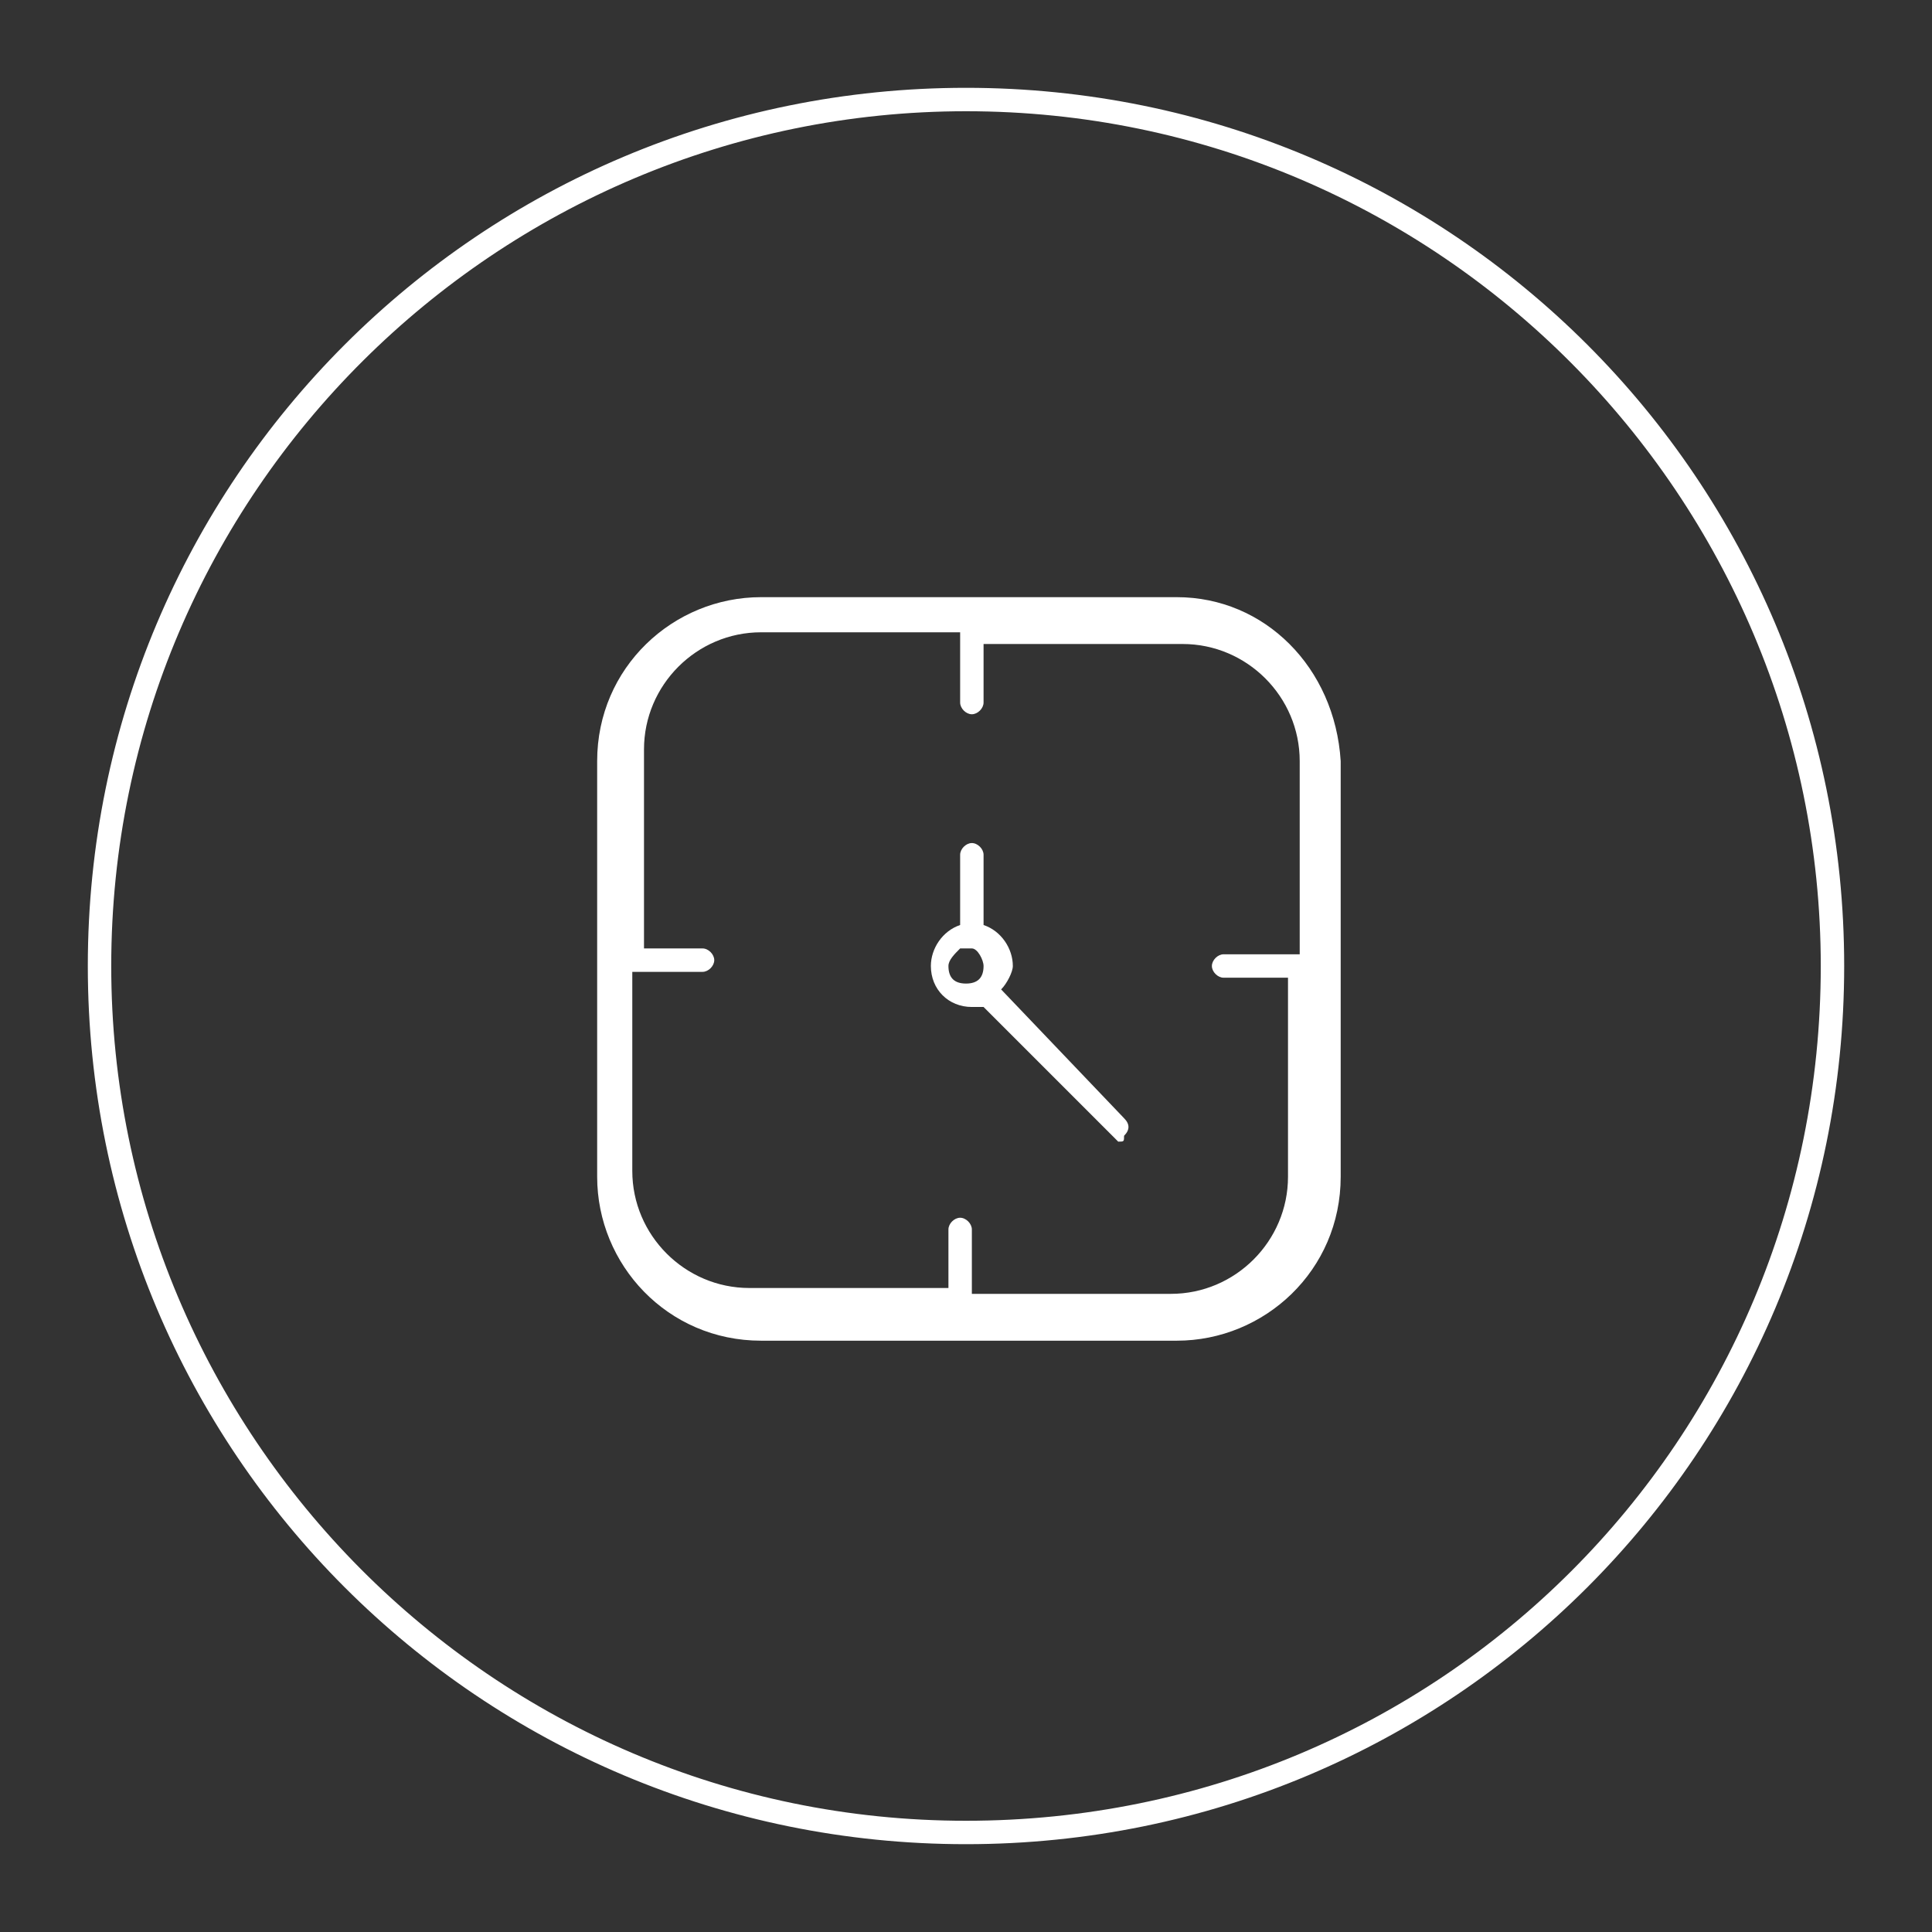
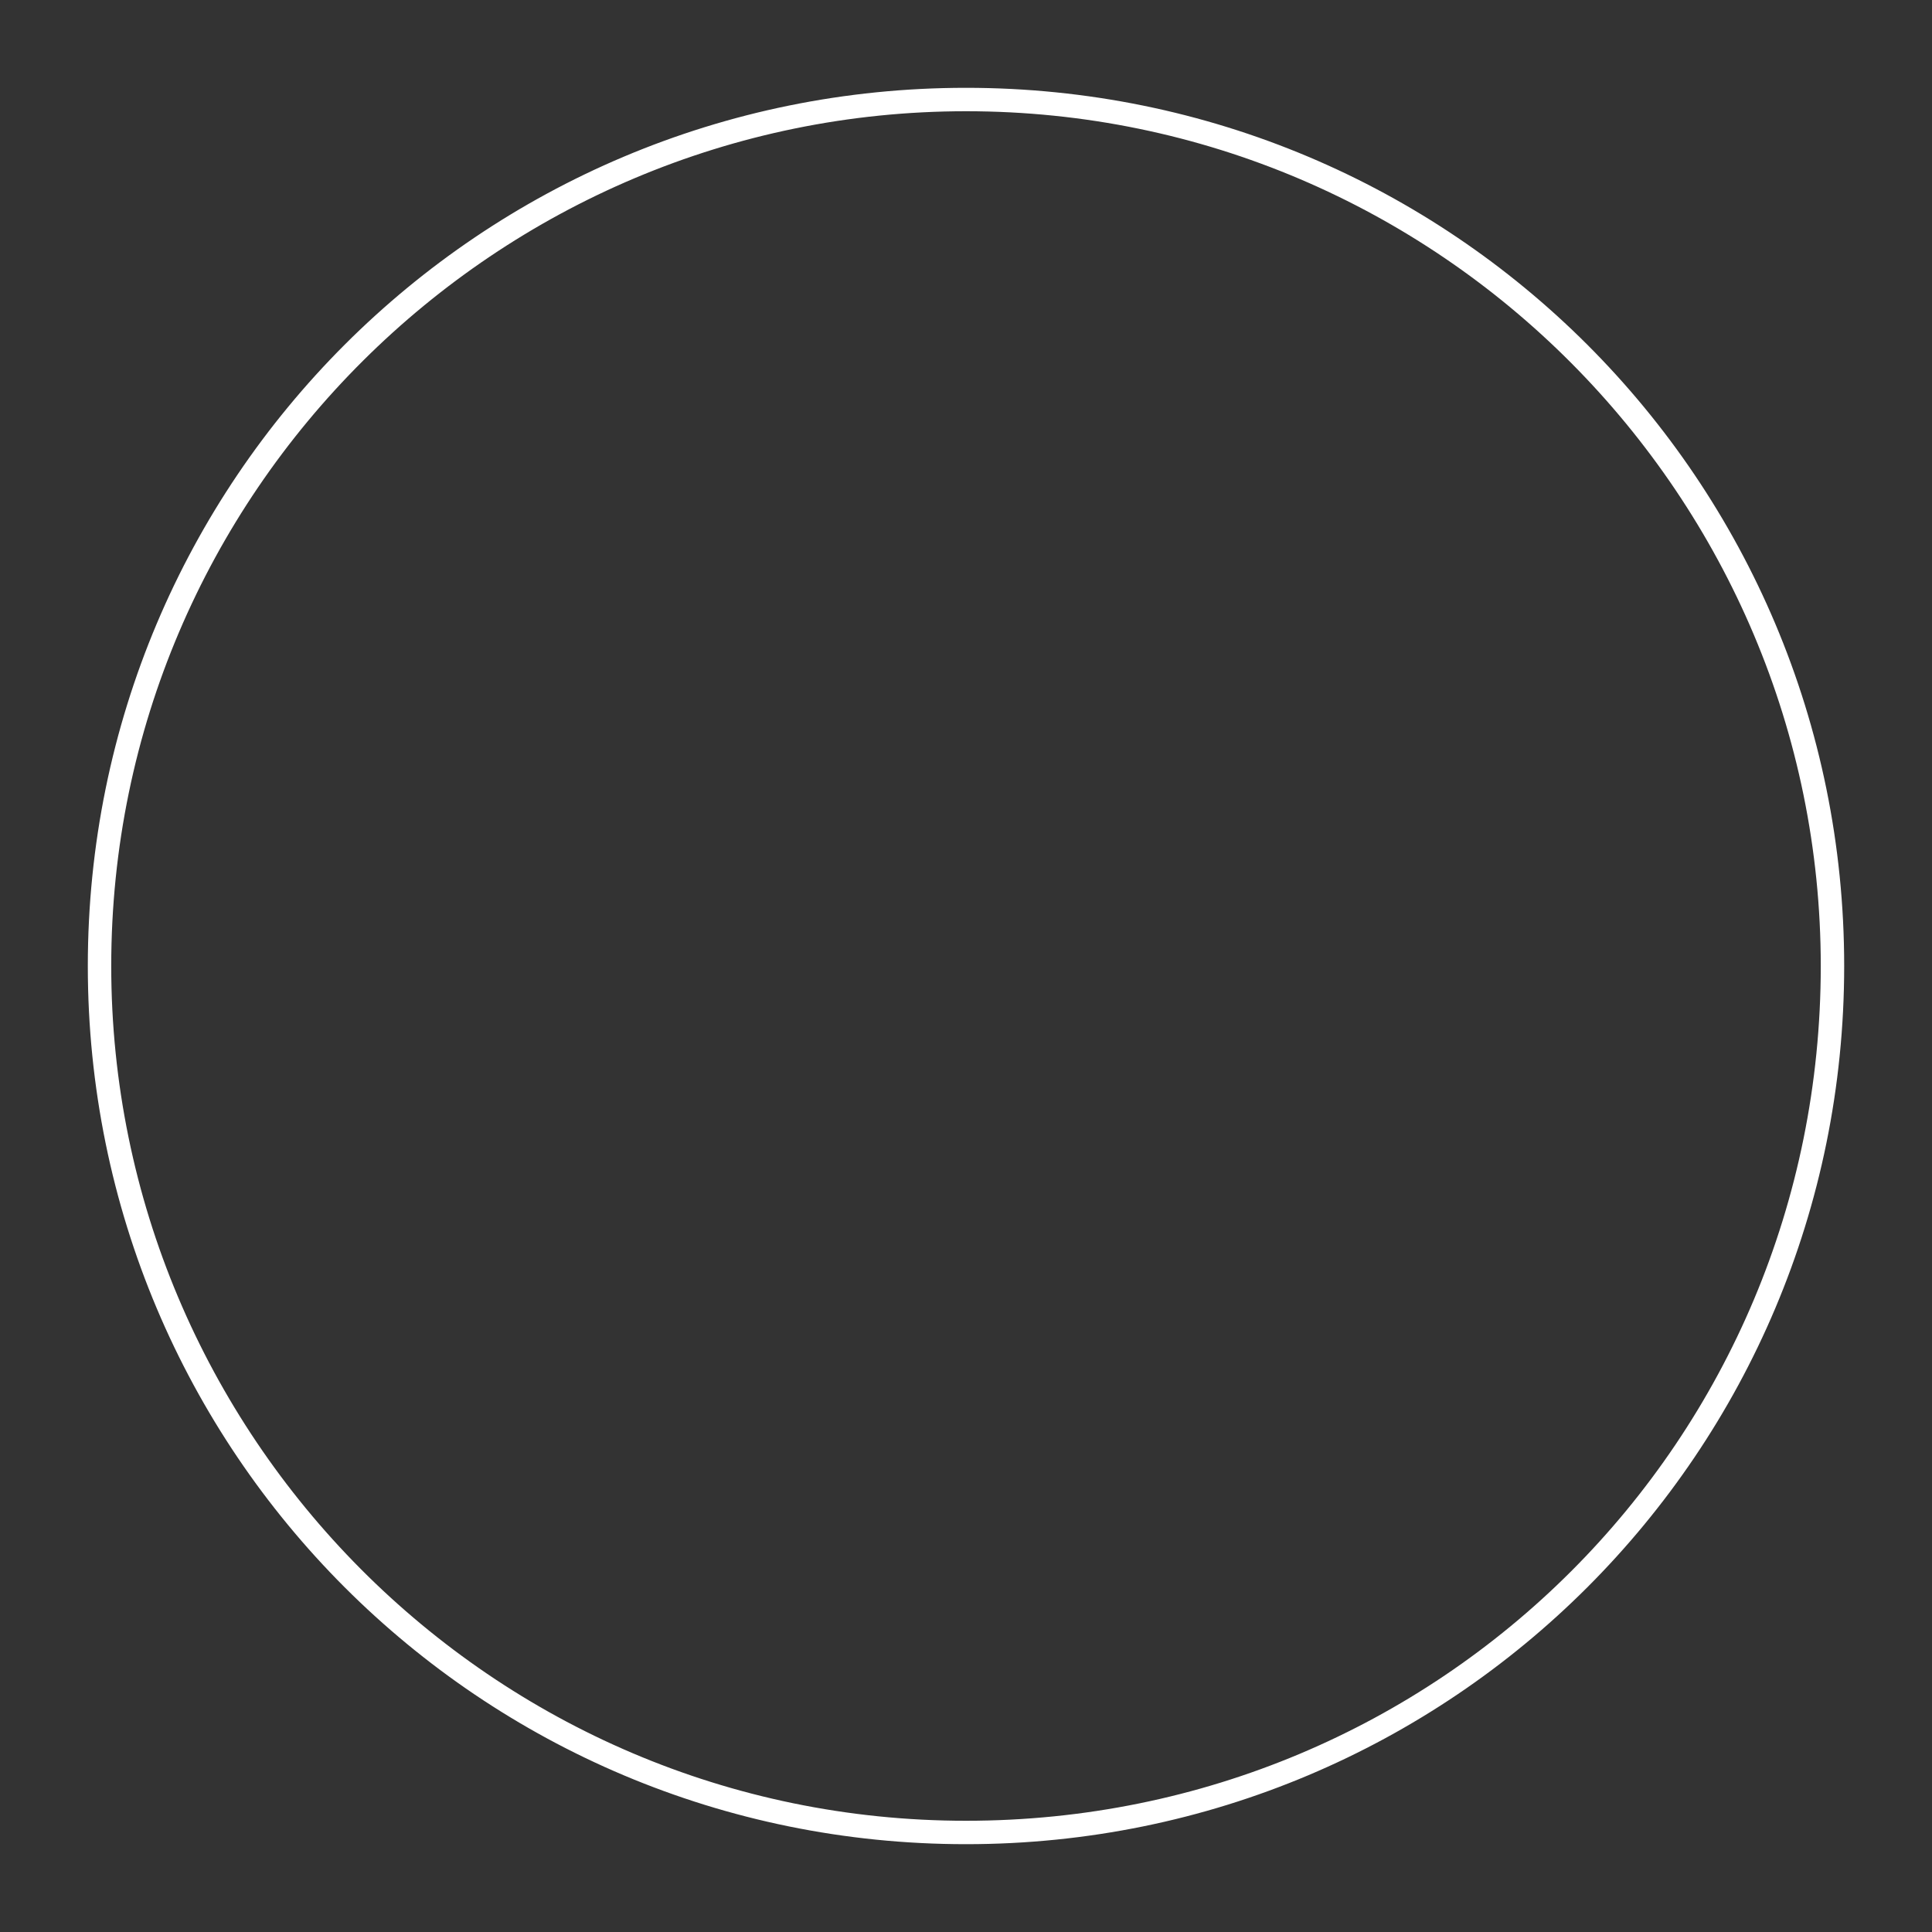
<svg xmlns="http://www.w3.org/2000/svg" version="1.1" id="Layer_1" x="0px" y="0px" viewBox="0 0 33 33" style="enable-background:new 0 0 33 33;" xml:space="preserve">
  <rect x="0" y="0" width="33" height="33" fill="#333333" stroke="none" />
  <style type="text/css">
	.st0{fill:#FFFFFF;}
</style>
  <g>
-     <path class="st0" d="M16.5,1.5c-8.3,0-15,6.7-15,15s6.7,15,15,15s15-6.7,15-15S24.8,1.5,16.5,1.5z M16.5,31.1   c-8.1,0-14.6-6.6-14.6-14.6c0-8.1,6.6-14.6,14.6-14.6c8.1,0,14.6,6.6,14.6,14.6C31.1,24.6,24.6,31.1,16.5,31.1z" />
-     <path class="st0" d="M20.1,10.2h-7.1c-1.5,0-2.8,1.2-2.8,2.8v7.1c0,1.5,1.2,2.8,2.8,2.8h7.1c1.5,0,2.8-1.2,2.8-2.8v-7.1   C22.8,11.4,21.6,10.2,20.1,10.2z M22,16.3h-1.1c-0.1,0-0.2,0.1-0.2,0.2c0,0.1,0.1,0.2,0.2,0.2H22v3.4c0,1.1-0.9,2-2,2h-3.4v-1.1   c0-0.1-0.1-0.2-0.2-0.2s-0.2,0.1-0.2,0.2V22h-3.4c-1.1,0-2-0.9-2-2v-3.4h1.2c0.1,0,0.2-0.1,0.2-0.2c0-0.1-0.1-0.2-0.2-0.2H11v-3.4   c0-1.1,0.9-2,2-2h3.4v1.2c0,0.1,0.1,0.2,0.2,0.2s0.2-0.1,0.2-0.2V11h3.4c1.1,0,2,0.9,2,2V16.3z" />
-     <path class="st0" d="M17.1,16.9c0.1-0.1,0.2-0.3,0.2-0.4c0-0.3-0.2-0.6-0.5-0.7v-1.2c0-0.1-0.1-0.2-0.2-0.2s-0.2,0.1-0.2,0.2v1.2   c-0.3,0.1-0.5,0.4-0.5,0.7c0,0.4,0.3,0.7,0.7,0.7c0.1,0,0.2,0,0.2,0l2.2,2.2c0,0,0.1,0.1,0.1,0.1c0.1,0,0.1,0,0.1-0.1   c0.1-0.1,0.1-0.2,0-0.3L17.1,16.9z M16.2,16.5c0-0.1,0.1-0.2,0.2-0.3c0,0,0.1,0,0.1,0s0.1,0,0.1,0c0.1,0,0.2,0.2,0.2,0.3   c0,0.2-0.1,0.3-0.3,0.3S16.2,16.7,16.2,16.5z" />
+     <path class="st0" d="M16.5,1.5c-8.3,0-15,6.7-15,15s6.7,15,15,15s15-6.7,15-15S24.8,1.5,16.5,1.5M16.5,31.1   c-8.1,0-14.6-6.6-14.6-14.6c0-8.1,6.6-14.6,14.6-14.6c8.1,0,14.6,6.6,14.6,14.6C31.1,24.6,24.6,31.1,16.5,31.1z" />
  </g>
</svg>